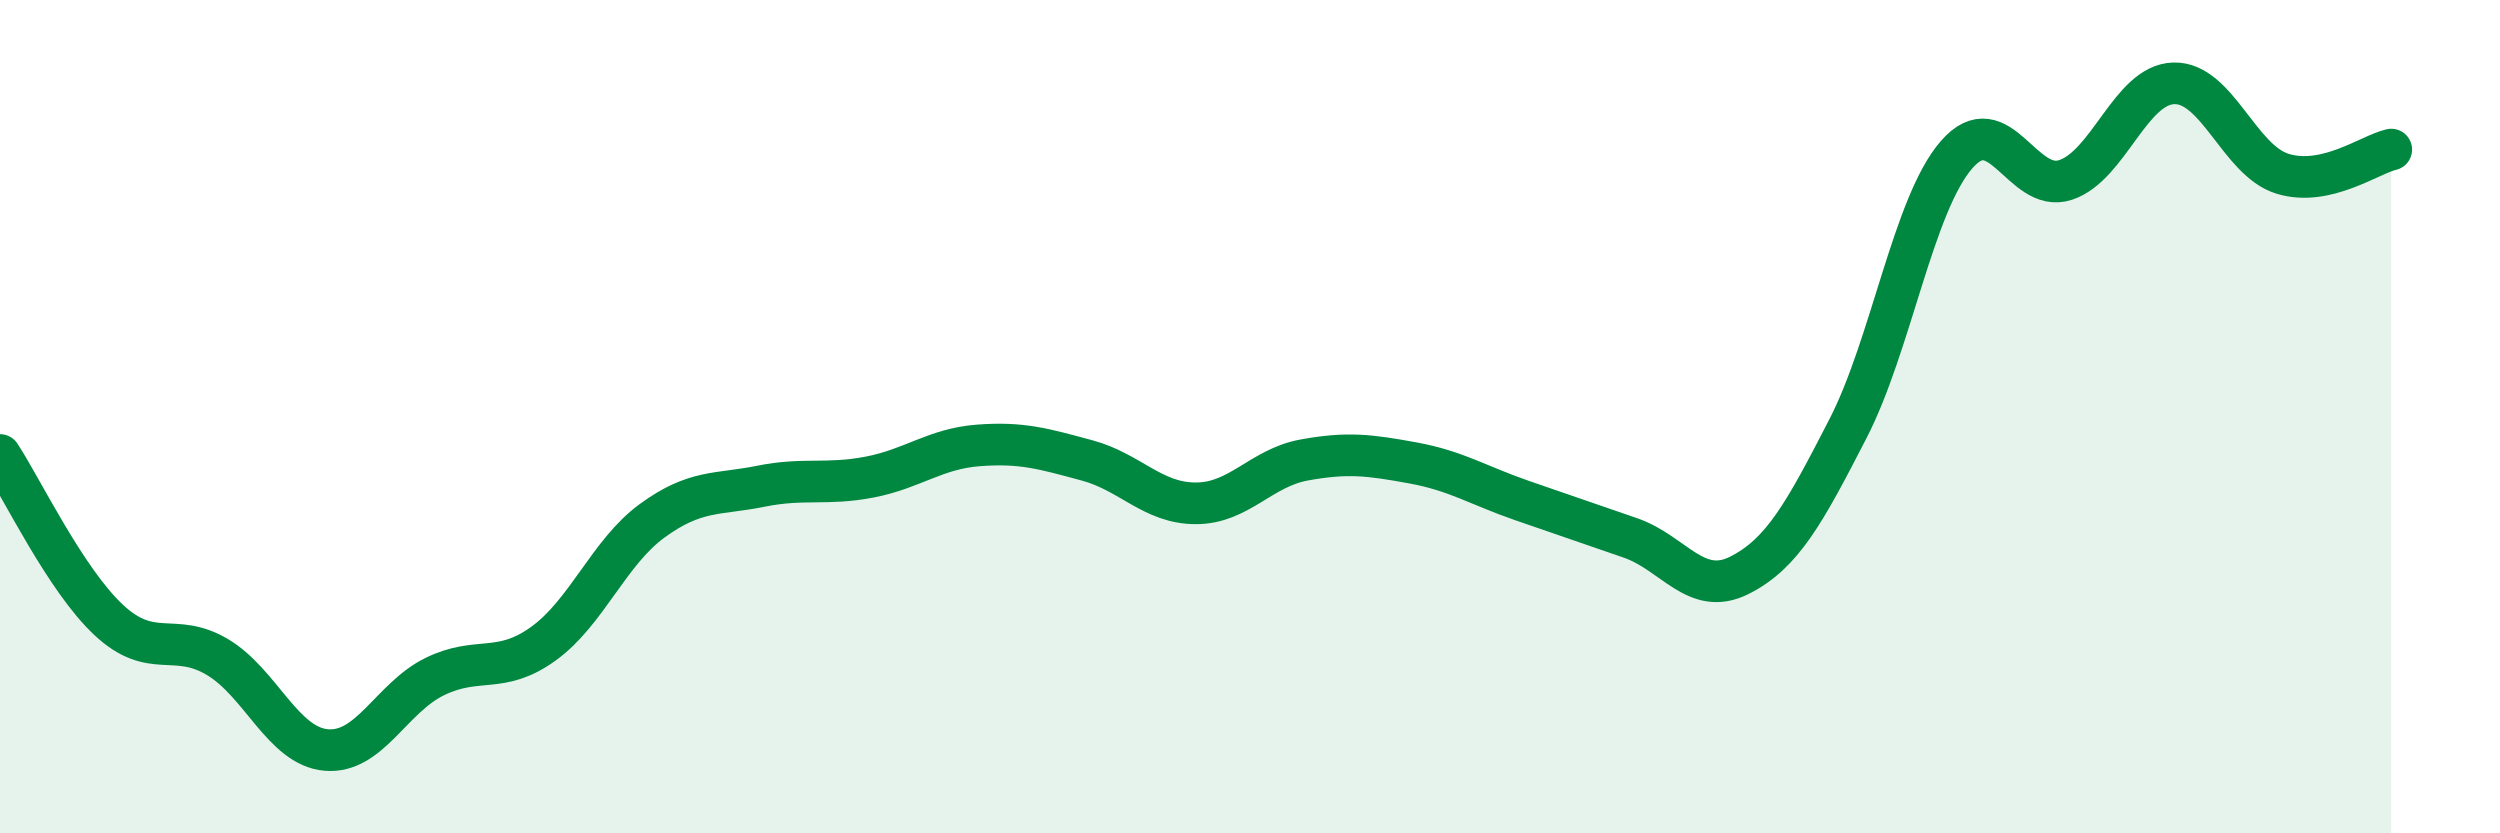
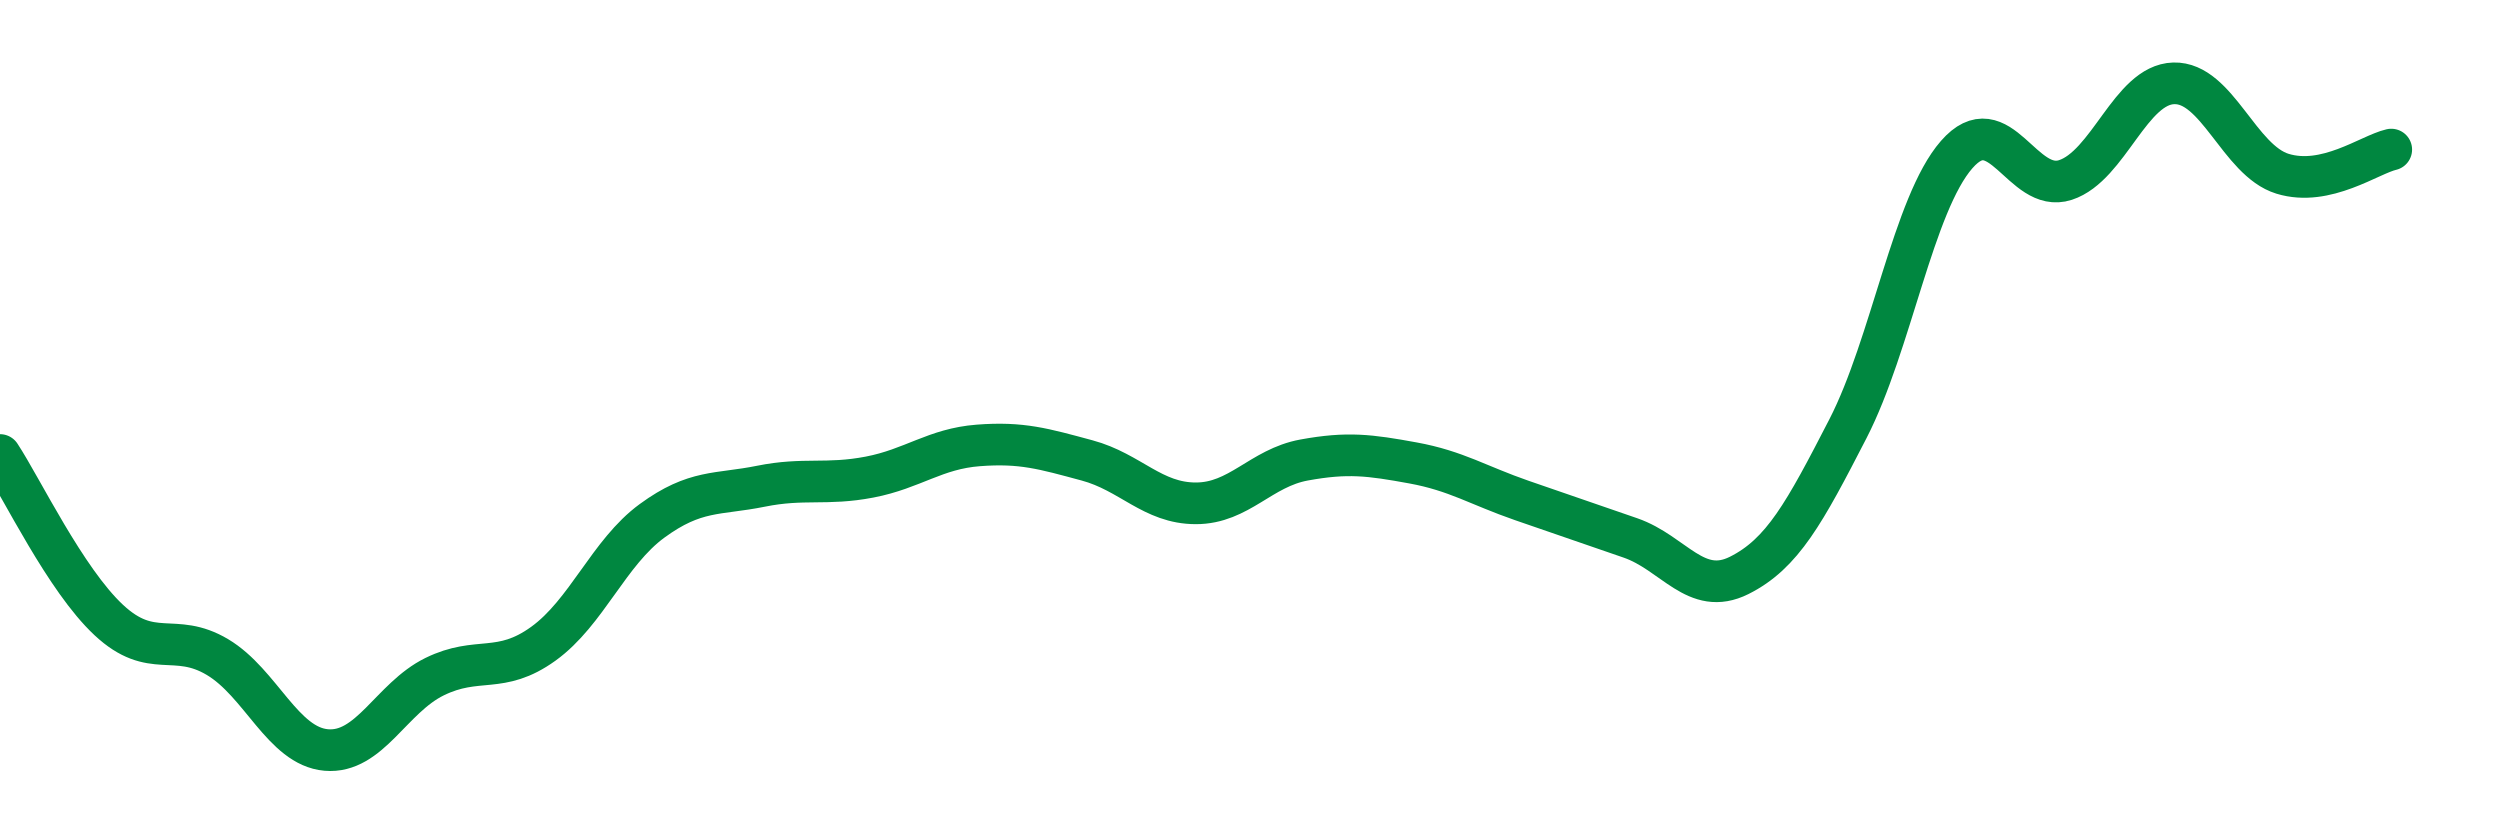
<svg xmlns="http://www.w3.org/2000/svg" width="60" height="20" viewBox="0 0 60 20">
-   <path d="M 0,10.92 C 0.52,11.71 1.57,13.91 2.61,14.88 C 3.65,15.85 4.18,15.15 5.22,15.77 C 6.26,16.39 6.79,17.91 7.83,18 C 8.87,18.09 9.39,16.75 10.43,16.24 C 11.47,15.73 12,16.2 13.04,15.45 C 14.08,14.7 14.61,13.26 15.65,12.5 C 16.69,11.74 17.22,11.88 18.26,11.67 C 19.3,11.46 19.83,11.65 20.87,11.45 C 21.91,11.25 22.44,10.77 23.48,10.69 C 24.52,10.61 25.05,10.77 26.09,11.05 C 27.13,11.33 27.66,12.08 28.7,12.08 C 29.74,12.08 30.26,11.23 31.3,11.04 C 32.34,10.85 32.87,10.92 33.91,11.11 C 34.95,11.3 35.48,11.65 36.52,12.01 C 37.56,12.37 38.09,12.55 39.13,12.91 C 40.17,13.27 40.7,14.33 41.74,13.81 C 42.78,13.29 43.31,12.31 44.35,10.29 C 45.39,8.27 45.92,4.9 46.96,3.71 C 48,2.52 48.53,4.66 49.57,4.32 C 50.61,3.98 51.13,2.03 52.17,2 C 53.21,1.97 53.74,3.85 54.78,4.17 C 55.82,4.49 56.87,3.71 57.39,3.59L57.39 20L0 20Z" fill="#008740" opacity="0.1" stroke-linecap="round" stroke-linejoin="round" />
  <path d="M 0,10.92 C 0.52,11.71 1.57,13.91 2.61,14.88 C 3.65,15.85 4.18,15.15 5.22,15.77 C 6.26,16.39 6.79,17.91 7.83,18 C 8.87,18.09 9.39,16.75 10.43,16.24 C 11.47,15.73 12,16.2 13.04,15.45 C 14.08,14.7 14.61,13.26 15.65,12.5 C 16.69,11.74 17.22,11.88 18.26,11.67 C 19.3,11.46 19.83,11.65 20.87,11.45 C 21.91,11.25 22.44,10.77 23.48,10.69 C 24.52,10.61 25.05,10.77 26.09,11.05 C 27.13,11.33 27.66,12.08 28.7,12.08 C 29.74,12.08 30.26,11.23 31.3,11.04 C 32.34,10.85 32.87,10.92 33.91,11.11 C 34.95,11.3 35.48,11.65 36.52,12.01 C 37.56,12.37 38.09,12.55 39.13,12.91 C 40.17,13.27 40.7,14.33 41.74,13.81 C 42.78,13.29 43.31,12.31 44.35,10.29 C 45.39,8.27 45.92,4.9 46.96,3.71 C 48,2.52 48.53,4.66 49.57,4.32 C 50.61,3.98 51.13,2.03 52.17,2 C 53.21,1.97 53.74,3.85 54.78,4.17 C 55.82,4.49 56.87,3.71 57.39,3.59" stroke="#008740" stroke-width="1" fill="none" stroke-linecap="round" stroke-linejoin="round" />
</svg>